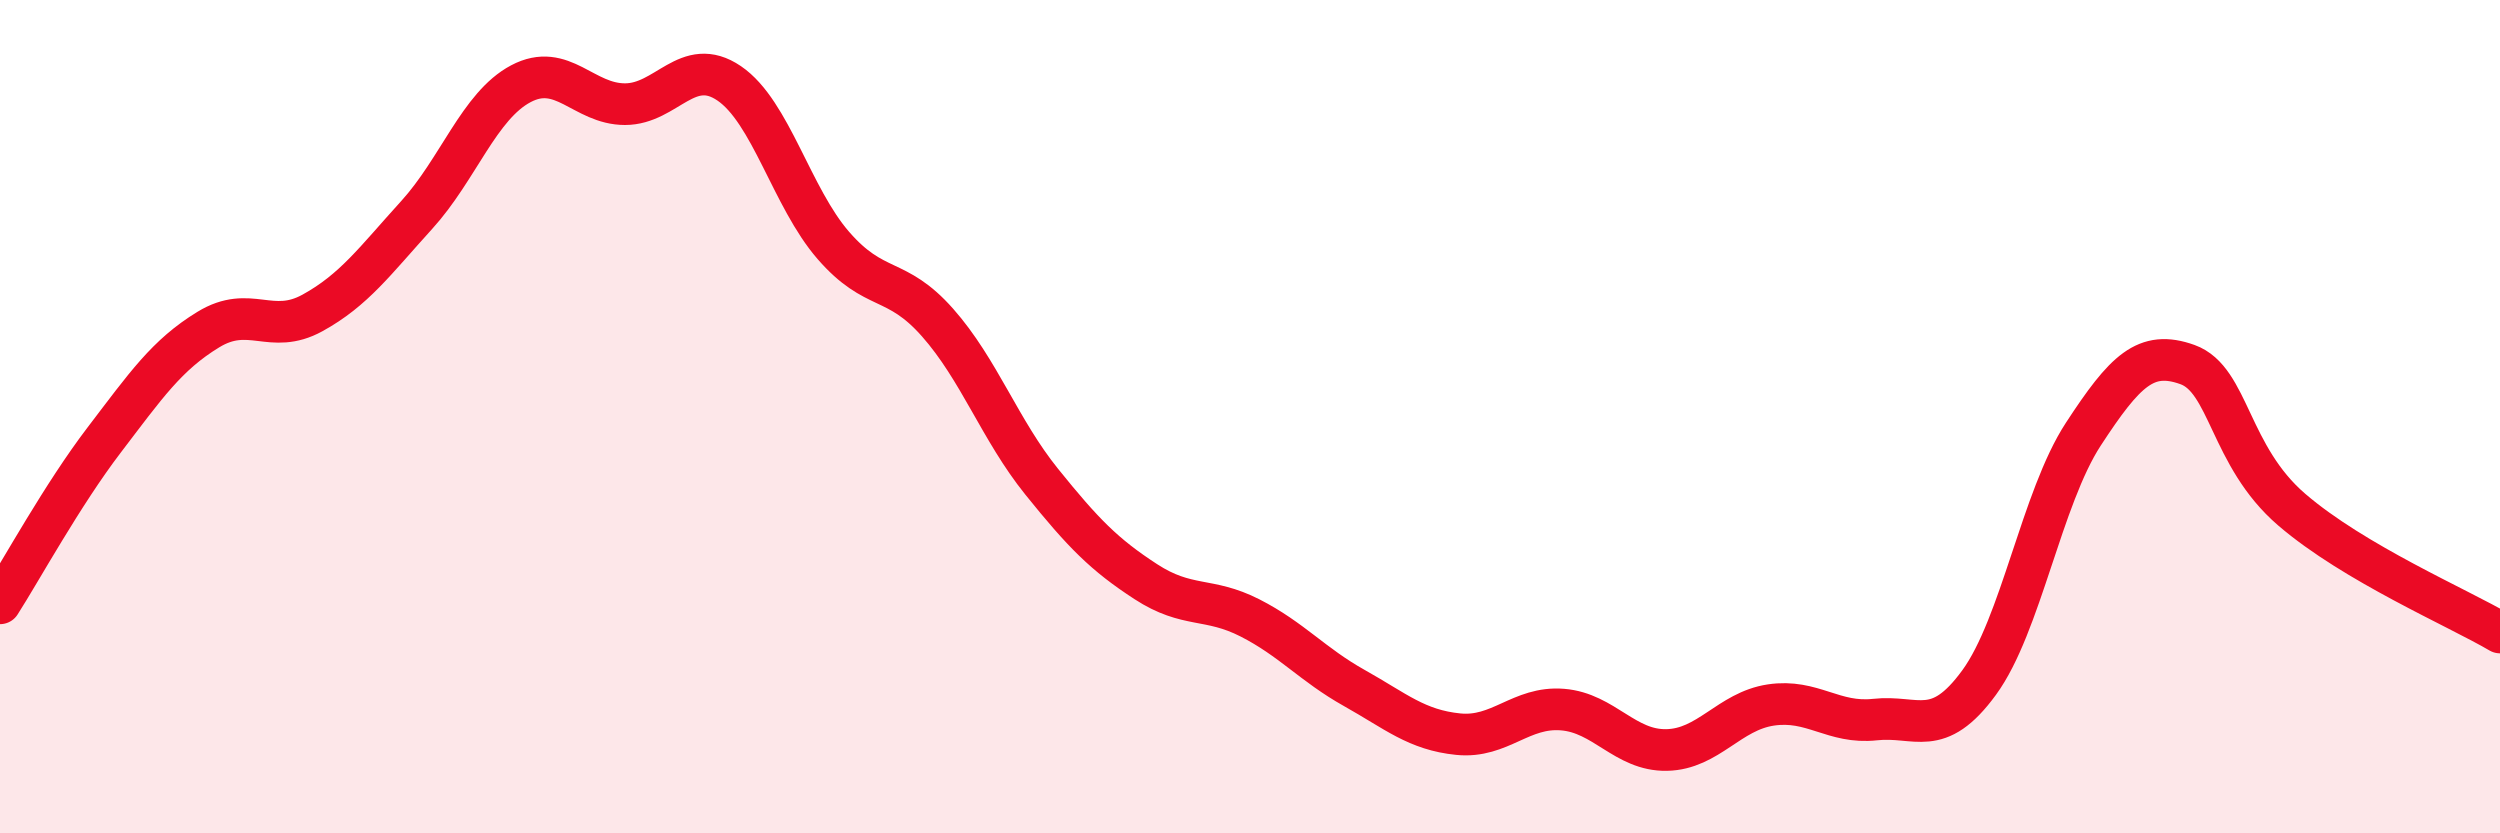
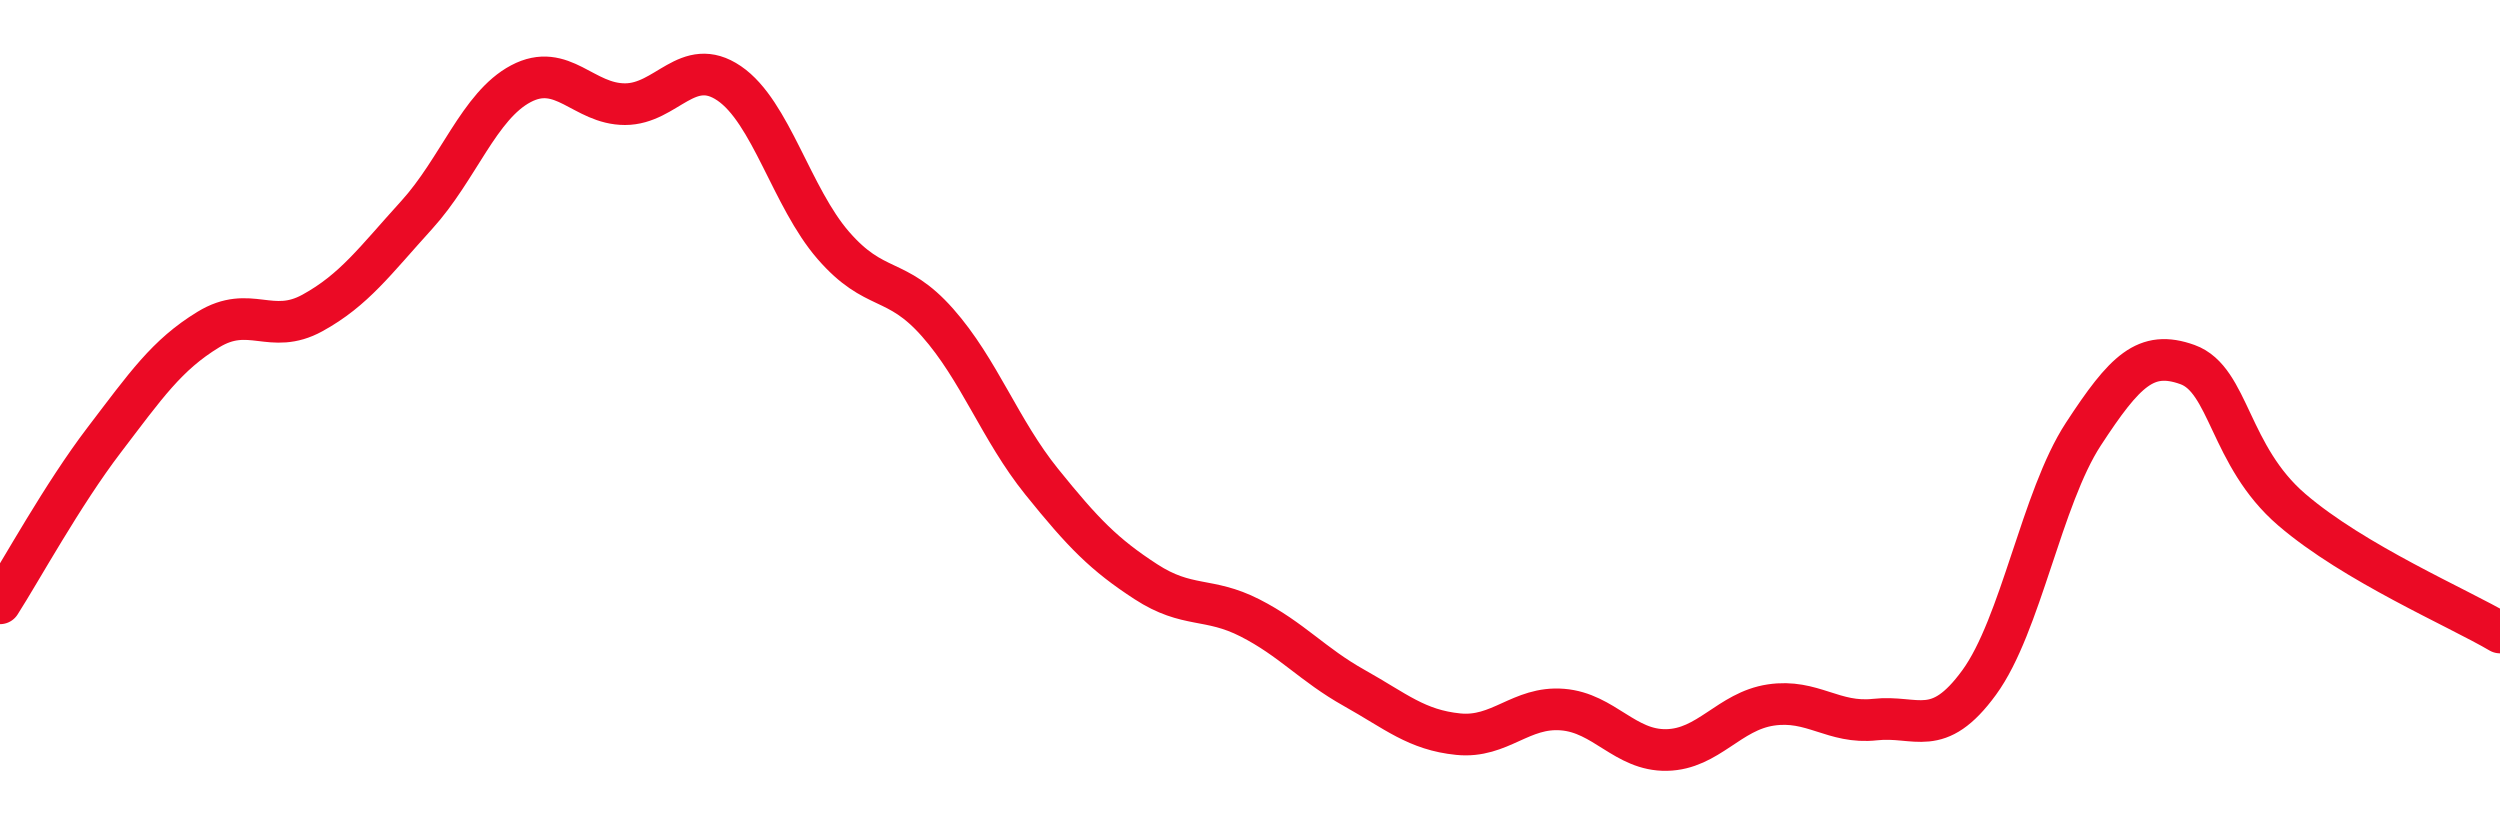
<svg xmlns="http://www.w3.org/2000/svg" width="60" height="20" viewBox="0 0 60 20">
-   <path d="M 0,14.48 C 0.5,13.7 1.5,11.87 2.5,10.56 C 3.5,9.25 4,8.52 5,7.91 C 6,7.3 6.5,8.06 7.5,7.51 C 8.5,6.96 9,6.26 10,5.16 C 11,4.06 11.5,2.54 12.5,2.01 C 13.5,1.48 14,2.5 15,2.5 C 16,2.5 16.5,1.32 17.5,2 C 18.5,2.68 19,4.74 20,5.89 C 21,7.04 21.5,6.61 22.5,7.74 C 23.5,8.87 24,10.32 25,11.56 C 26,12.8 26.5,13.31 27.5,13.96 C 28.5,14.61 29,14.32 30,14.83 C 31,15.34 31.5,15.95 32.5,16.51 C 33.5,17.07 34,17.52 35,17.62 C 36,17.72 36.5,16.95 37.5,17.03 C 38.5,17.11 39,18.02 40,18 C 41,17.98 41.5,17.07 42.5,16.92 C 43.5,16.77 44,17.38 45,17.27 C 46,17.16 46.5,17.75 47.5,16.38 C 48.5,15.01 49,11.95 50,10.42 C 51,8.89 51.5,8.39 52.5,8.75 C 53.5,9.11 53.5,10.94 55,12.23 C 56.5,13.52 59,14.59 60,15.18L60 20L0 20Z" fill="#EB0A25" opacity="0.1" stroke-linecap="round" stroke-linejoin="round" />
  <path d="M 0,14.48 C 0.5,13.7 1.5,11.87 2.5,10.56 C 3.5,9.25 4,8.52 5,7.91 C 6,7.3 6.5,8.06 7.5,7.51 C 8.5,6.96 9,6.26 10,5.16 C 11,4.06 11.5,2.54 12.5,2.01 C 13.5,1.48 14,2.5 15,2.5 C 16,2.5 16.5,1.32 17.5,2 C 18.5,2.68 19,4.74 20,5.89 C 21,7.04 21.5,6.61 22.5,7.74 C 23.5,8.87 24,10.32 25,11.56 C 26,12.8 26.5,13.31 27.5,13.96 C 28.5,14.61 29,14.32 30,14.83 C 31,15.34 31.5,15.95 32.5,16.51 C 33.5,17.07 34,17.52 35,17.62 C 36,17.72 36.5,16.95 37.5,17.03 C 38.5,17.11 39,18.02 40,18 C 41,17.98 41.5,17.07 42.5,16.92 C 43.5,16.77 44,17.38 45,17.27 C 46,17.16 46.5,17.75 47.5,16.38 C 48.5,15.01 49,11.95 50,10.42 C 51,8.89 51.5,8.39 52.5,8.75 C 53.5,9.11 53.5,10.94 55,12.23 C 56.5,13.52 59,14.59 60,15.18" stroke="#EB0A25" stroke-width="1" fill="none" stroke-linecap="round" stroke-linejoin="round" />
</svg>